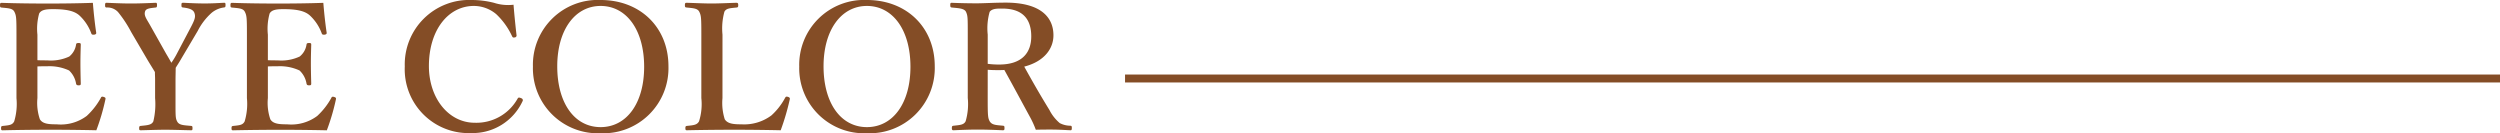
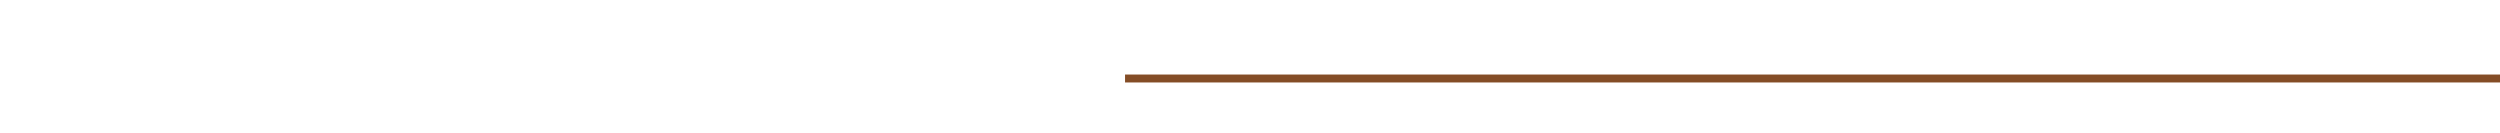
<svg xmlns="http://www.w3.org/2000/svg" width="314.554" height="16.764" viewBox="0 0 314.554 16.764">
  <g id="グループ_141" data-name="グループ 141" transform="translate(-1010.946 -3718.304)">
    <g id="グループ_101" data-name="グループ 101" transform="translate(550 -2770.322)">
-       <path id="パス_519" data-name="パス 519" d="M5.654-8.514c.352-.022.858-.022,1.232-.022a5.871,5.871,0,0,1,2.75.528,2.9,2.9,0,0,1,.88,1.65c.044.154.088.22.33.22s.264-.066.264-.242c-.022-.792-.044-1.738-.044-2.552,0-.748.022-1.518.044-2.31,0-.154-.022-.22-.264-.22-.264,0-.308.066-.33.2a2.366,2.366,0,0,1-.858,1.5,5.449,5.449,0,0,1-2.772.484c-.374,0-.88,0-1.232-.022v-3.212a7.145,7.145,0,0,1,.22-2.662c.286-.506.968-.55,1.76-.55,1.716,0,2.684.242,3.3.792a5.747,5.747,0,0,1,1.5,2.266c.044.132.132.176.374.154.22-.044.264-.132.242-.264-.176-1.144-.33-2.618-.418-3.74-1.914.066-3.85.088-5.654.088-1.87,0-3.894-.022-5.83-.088-.154,0-.2.044-.2.308,0,.242.044.264.2.286.924.088,1.386.11,1.606.528.242.484.264.77.264,2.882v7.986a7.619,7.619,0,0,1-.286,2.926c-.242.462-.616.484-1.452.572-.154.022-.2.066-.2.286s.044.264.2.264C3.234-.528,5.346-.55,7.282-.55c1.826,0,3.85.022,5.786.066a27.169,27.169,0,0,0,1.144-3.894c.022-.132.044-.22-.242-.308-.22-.066-.286,0-.352.154a8.939,8.939,0,0,1-1.76,2.244A5.448,5.448,0,0,1,8.074-1.232c-.968,0-1.76-.044-2.112-.638a6.37,6.37,0,0,1-.308-2.662ZM20.46-4.532a9.235,9.235,0,0,1-.22,2.926c-.22.462-.726.484-1.584.572-.154.022-.2.066-.2.286s.022.264.22.264c.99-.022,2.068-.066,3.058-.066,1.012,0,2.134.044,3.256.066.154,0,.176-.044.176-.264s-.022-.264-.176-.286c-.968-.088-1.518-.088-1.76-.572-.22-.418-.2-.726-.2-2.926v-2.31c0-.33.022-1.188.022-1.5.242-.4.44-.682.726-1.188l2.046-3.454a7.74,7.74,0,0,1,1.738-2.266,3.039,3.039,0,0,1,1.54-.682c.176-.022.22-.044.22-.308,0-.242-.022-.286-.2-.286-.858.044-1.54.088-2.42.088s-1.848-.044-2.684-.088c-.22,0-.242.044-.242.308,0,.242.044.264.2.286.726.088,1.276.242,1.43.682.176.484.044.858-.44,1.782L23.144-10.01a9.222,9.222,0,0,1-.638,1.034c-.242-.44-.374-.66-.66-1.144l-1.98-3.52c-.44-.792-.814-1.232-.682-1.738.088-.418.55-.462,1.364-.55.11-.022.154-.066.154-.308s-.044-.286-.176-.286c-.99.044-2.09.088-3.1.088s-2.024-.044-3.058-.088c-.154,0-.2.044-.2.308,0,.242.044.264.2.286a1.8,1.8,0,0,1,1.43.572,15.032,15.032,0,0,1,1.65,2.508l2.09,3.564c.33.55.572.924.9,1.474,0,.286.022.638.022.946ZM34.65-8.514c.352-.022.858-.022,1.232-.022a5.871,5.871,0,0,1,2.75.528,2.9,2.9,0,0,1,.88,1.65c.044.154.088.22.33.22s.264-.066.264-.242c-.022-.792-.044-1.738-.044-2.552,0-.748.022-1.518.044-2.31,0-.154-.022-.22-.264-.22-.264,0-.308.066-.33.2a2.366,2.366,0,0,1-.858,1.5,5.449,5.449,0,0,1-2.772.484c-.374,0-.88,0-1.232-.022v-3.212a7.145,7.145,0,0,1,.22-2.662c.286-.506.968-.55,1.76-.55,1.716,0,2.684.242,3.3.792a5.747,5.747,0,0,1,1.5,2.266c.044.132.132.176.374.154.22-.044.264-.132.242-.264-.176-1.144-.33-2.618-.418-3.74-1.914.066-3.85.088-5.654.088-1.87,0-3.894-.022-5.83-.088-.154,0-.2.044-.2.308,0,.242.044.264.2.286.924.088,1.386.11,1.606.528.242.484.264.77.264,2.882v7.986a7.619,7.619,0,0,1-.286,2.926c-.242.462-.616.484-1.452.572-.154.022-.2.066-.2.286s.044.264.2.264c1.958-.044,4.07-.066,6.006-.066,1.826,0,3.85.022,5.786.066a27.169,27.169,0,0,0,1.144-3.894c.022-.132.044-.22-.242-.308-.22-.066-.286,0-.352.154a8.939,8.939,0,0,1-1.76,2.244A5.448,5.448,0,0,1,37.07-1.232c-.968,0-1.76-.044-2.112-.638a6.37,6.37,0,0,1-.308-2.662ZM65.56-16.28a5.794,5.794,0,0,1-2.464-.242,11.518,11.518,0,0,0-2.794-.352,8.107,8.107,0,0,0-8.426,8.36A8.029,8.029,0,0,0,60.214-.132a6.928,6.928,0,0,0,6.468-3.982.257.257,0,0,0-.154-.4c-.286-.132-.374-.088-.44.022A5.939,5.939,0,0,1,60.676-1.43c-3.278,0-5.764-3.08-5.764-7.128,0-4.576,2.464-7.568,5.654-7.568a4.376,4.376,0,0,1,2.816,1.034,8.941,8.941,0,0,1,1.98,2.75c.088.176.132.22.352.176a.245.245,0,0,0,.22-.308C65.8-13.618,65.648-15.136,65.56-16.28Zm10.956-.594A8.159,8.159,0,0,0,68-8.492,8.172,8.172,0,0,0,76.516-.11a8.2,8.2,0,0,0,8.536-8.426C85.052-13.442,81.488-16.874,76.516-16.874Zm0,.748c3.234,0,5.478,2.992,5.478,7.656,0,4.576-2.2,7.59-5.478,7.59S71.06-3.894,71.06-8.536C71.06-13.09,73.282-16.126,76.516-16.126ZM91.85-12.518a7.943,7.943,0,0,1,.242-2.882c.242-.44.7-.44,1.54-.528.132-.022.2-.044.2-.286,0-.264-.066-.308-.242-.308-.946.022-2.112.088-3.124.088s-2.178-.066-3.124-.088c-.176,0-.22.044-.22.308,0,.242.044.264.22.286.88.088,1.364.11,1.584.528.242.484.264.77.264,2.882v7.986A7.192,7.192,0,0,1,88.9-1.606c-.264.462-.682.484-1.518.572-.154.022-.2.066-.2.286s.044.264.2.264c1.958-.044,4.048-.066,5.984-.066,1.826,0,3.85.022,5.808.066a30.324,30.324,0,0,0,1.144-3.894c.022-.132.022-.22-.22-.308-.242-.066-.286-.022-.374.132a8.2,8.2,0,0,1-1.716,2.2,5.715,5.715,0,0,1-3.762,1.122c-.946,0-1.738-.044-2.112-.638a6.8,6.8,0,0,1-.286-2.662Zm18.172-4.356a8.159,8.159,0,0,0-8.514,8.382A8.172,8.172,0,0,0,110.022-.11a8.2,8.2,0,0,0,8.536-8.426C118.558-13.442,114.994-16.874,110.022-16.874Zm0,.748c3.234,0,5.478,2.992,5.478,7.656,0,4.576-2.2,7.59-5.478,7.59s-5.456-3.014-5.456-7.656C104.566-13.09,106.788-16.126,110.022-16.126Zm15.2,8.03c.55.044.924.044,1.364.044.242,0,.506,0,.726-.022,1.1,1.98,2.09,3.828,3.168,5.808a11.936,11.936,0,0,1,.792,1.716c.77-.022,1.408-.022,2.024-.022.7,0,1.408.044,2.332.088.132,0,.176-.044.176-.286s-.044-.264-.176-.286a2.915,2.915,0,0,1-1.342-.33,5.263,5.263,0,0,1-1.3-1.65c-1.166-1.892-2.222-3.74-3.168-5.456,2.552-.66,3.674-2.288,3.674-3.938,0-2.31-1.65-4.114-6.006-4.114-1.386,0-2.794.088-3.63.088-.968,0-2.112-.022-3.146-.066-.154,0-.2.022-.2.286,0,.242.044.286.2.308.9.088,1.562.11,1.782.55.22.484.22.748.22,2.86v7.964a7.757,7.757,0,0,1-.264,2.926c-.22.462-.7.484-1.518.572-.176.022-.22.066-.22.308,0,.2.044.264.22.264.946-.044,2.068-.088,3.036-.088,1.012,0,2.134.044,3.146.088.2,0,.22-.066.22-.264,0-.242-.022-.286-.176-.308-.924-.088-1.408-.088-1.694-.572-.22-.418-.242-.726-.242-2.926Zm0-4.422a7.566,7.566,0,0,1,.242-2.86c.308-.44,1.012-.418,1.584-.418,2.53,0,3.652,1.276,3.652,3.5,0,1.98-1.078,3.542-4.048,3.542a11.064,11.064,0,0,1-1.43-.088Z" transform="translate(460 6505.5)" fill="#844d26" />
-     </g>
+       </g>
    <path id="線_5" data-name="線 5" d="M173,.5H0v-1H173Z" transform="translate(1152.5 3728.178)" fill="#844d26" />
  </g>
</svg>